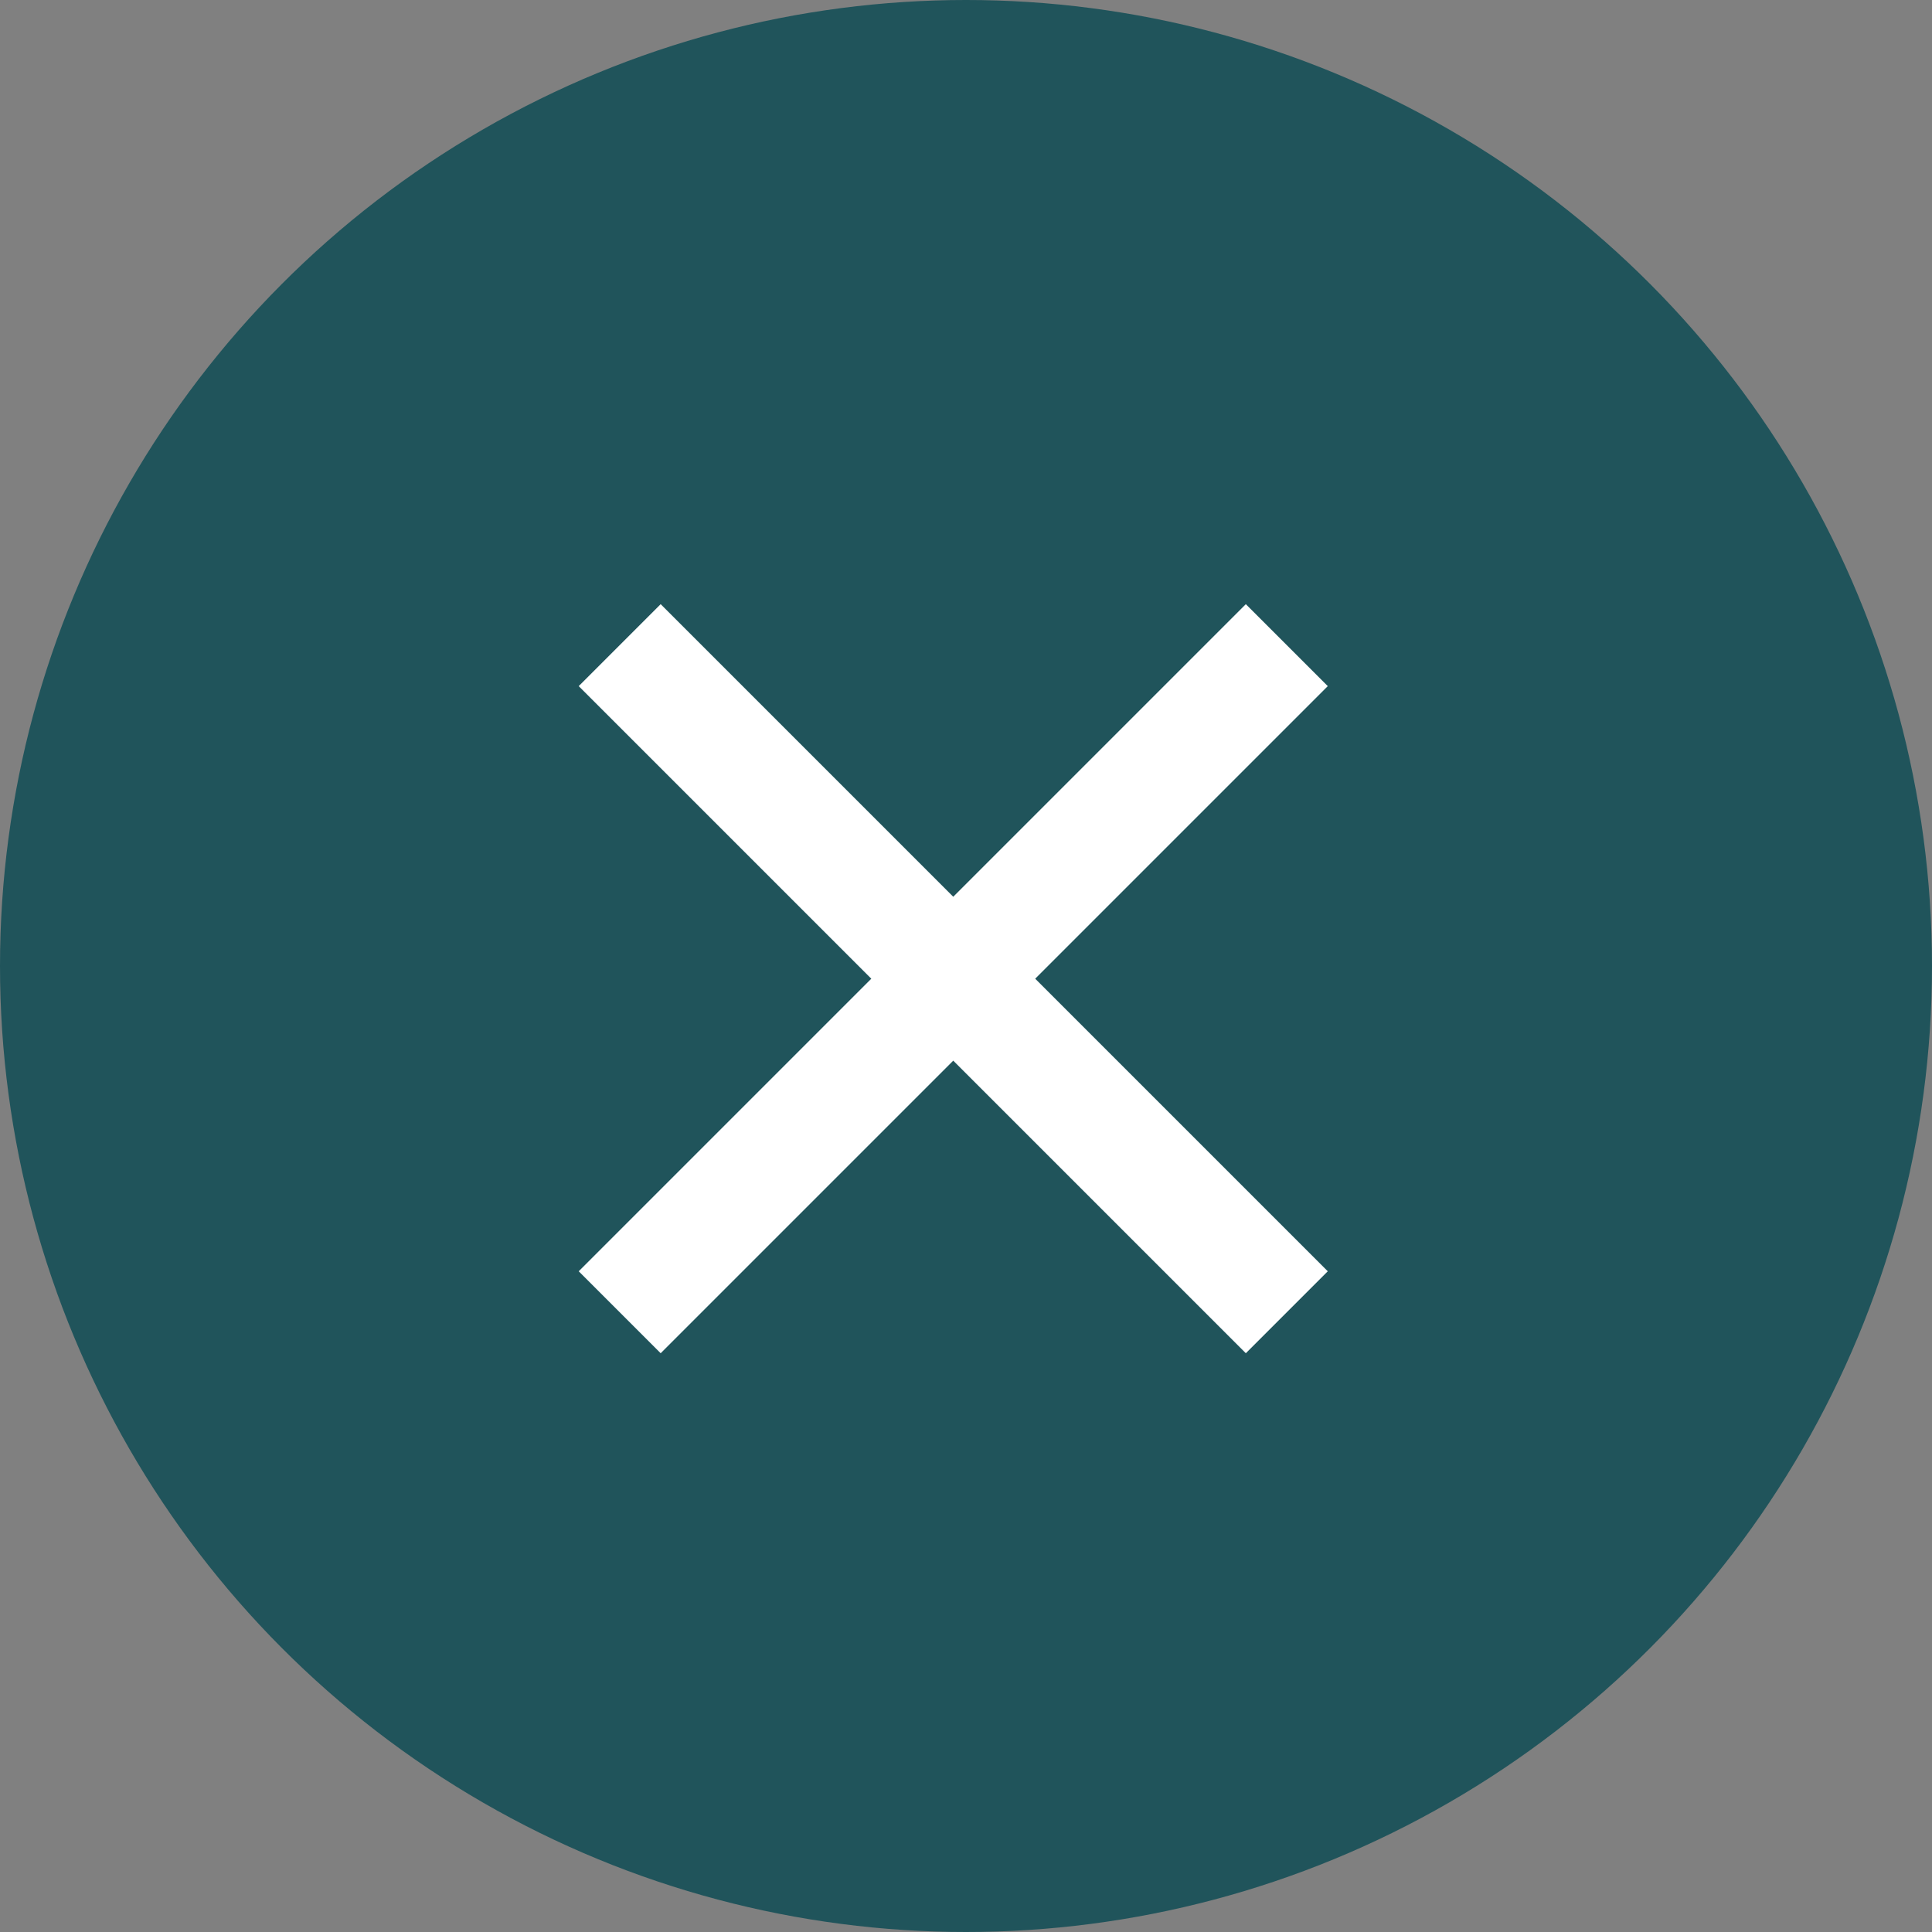
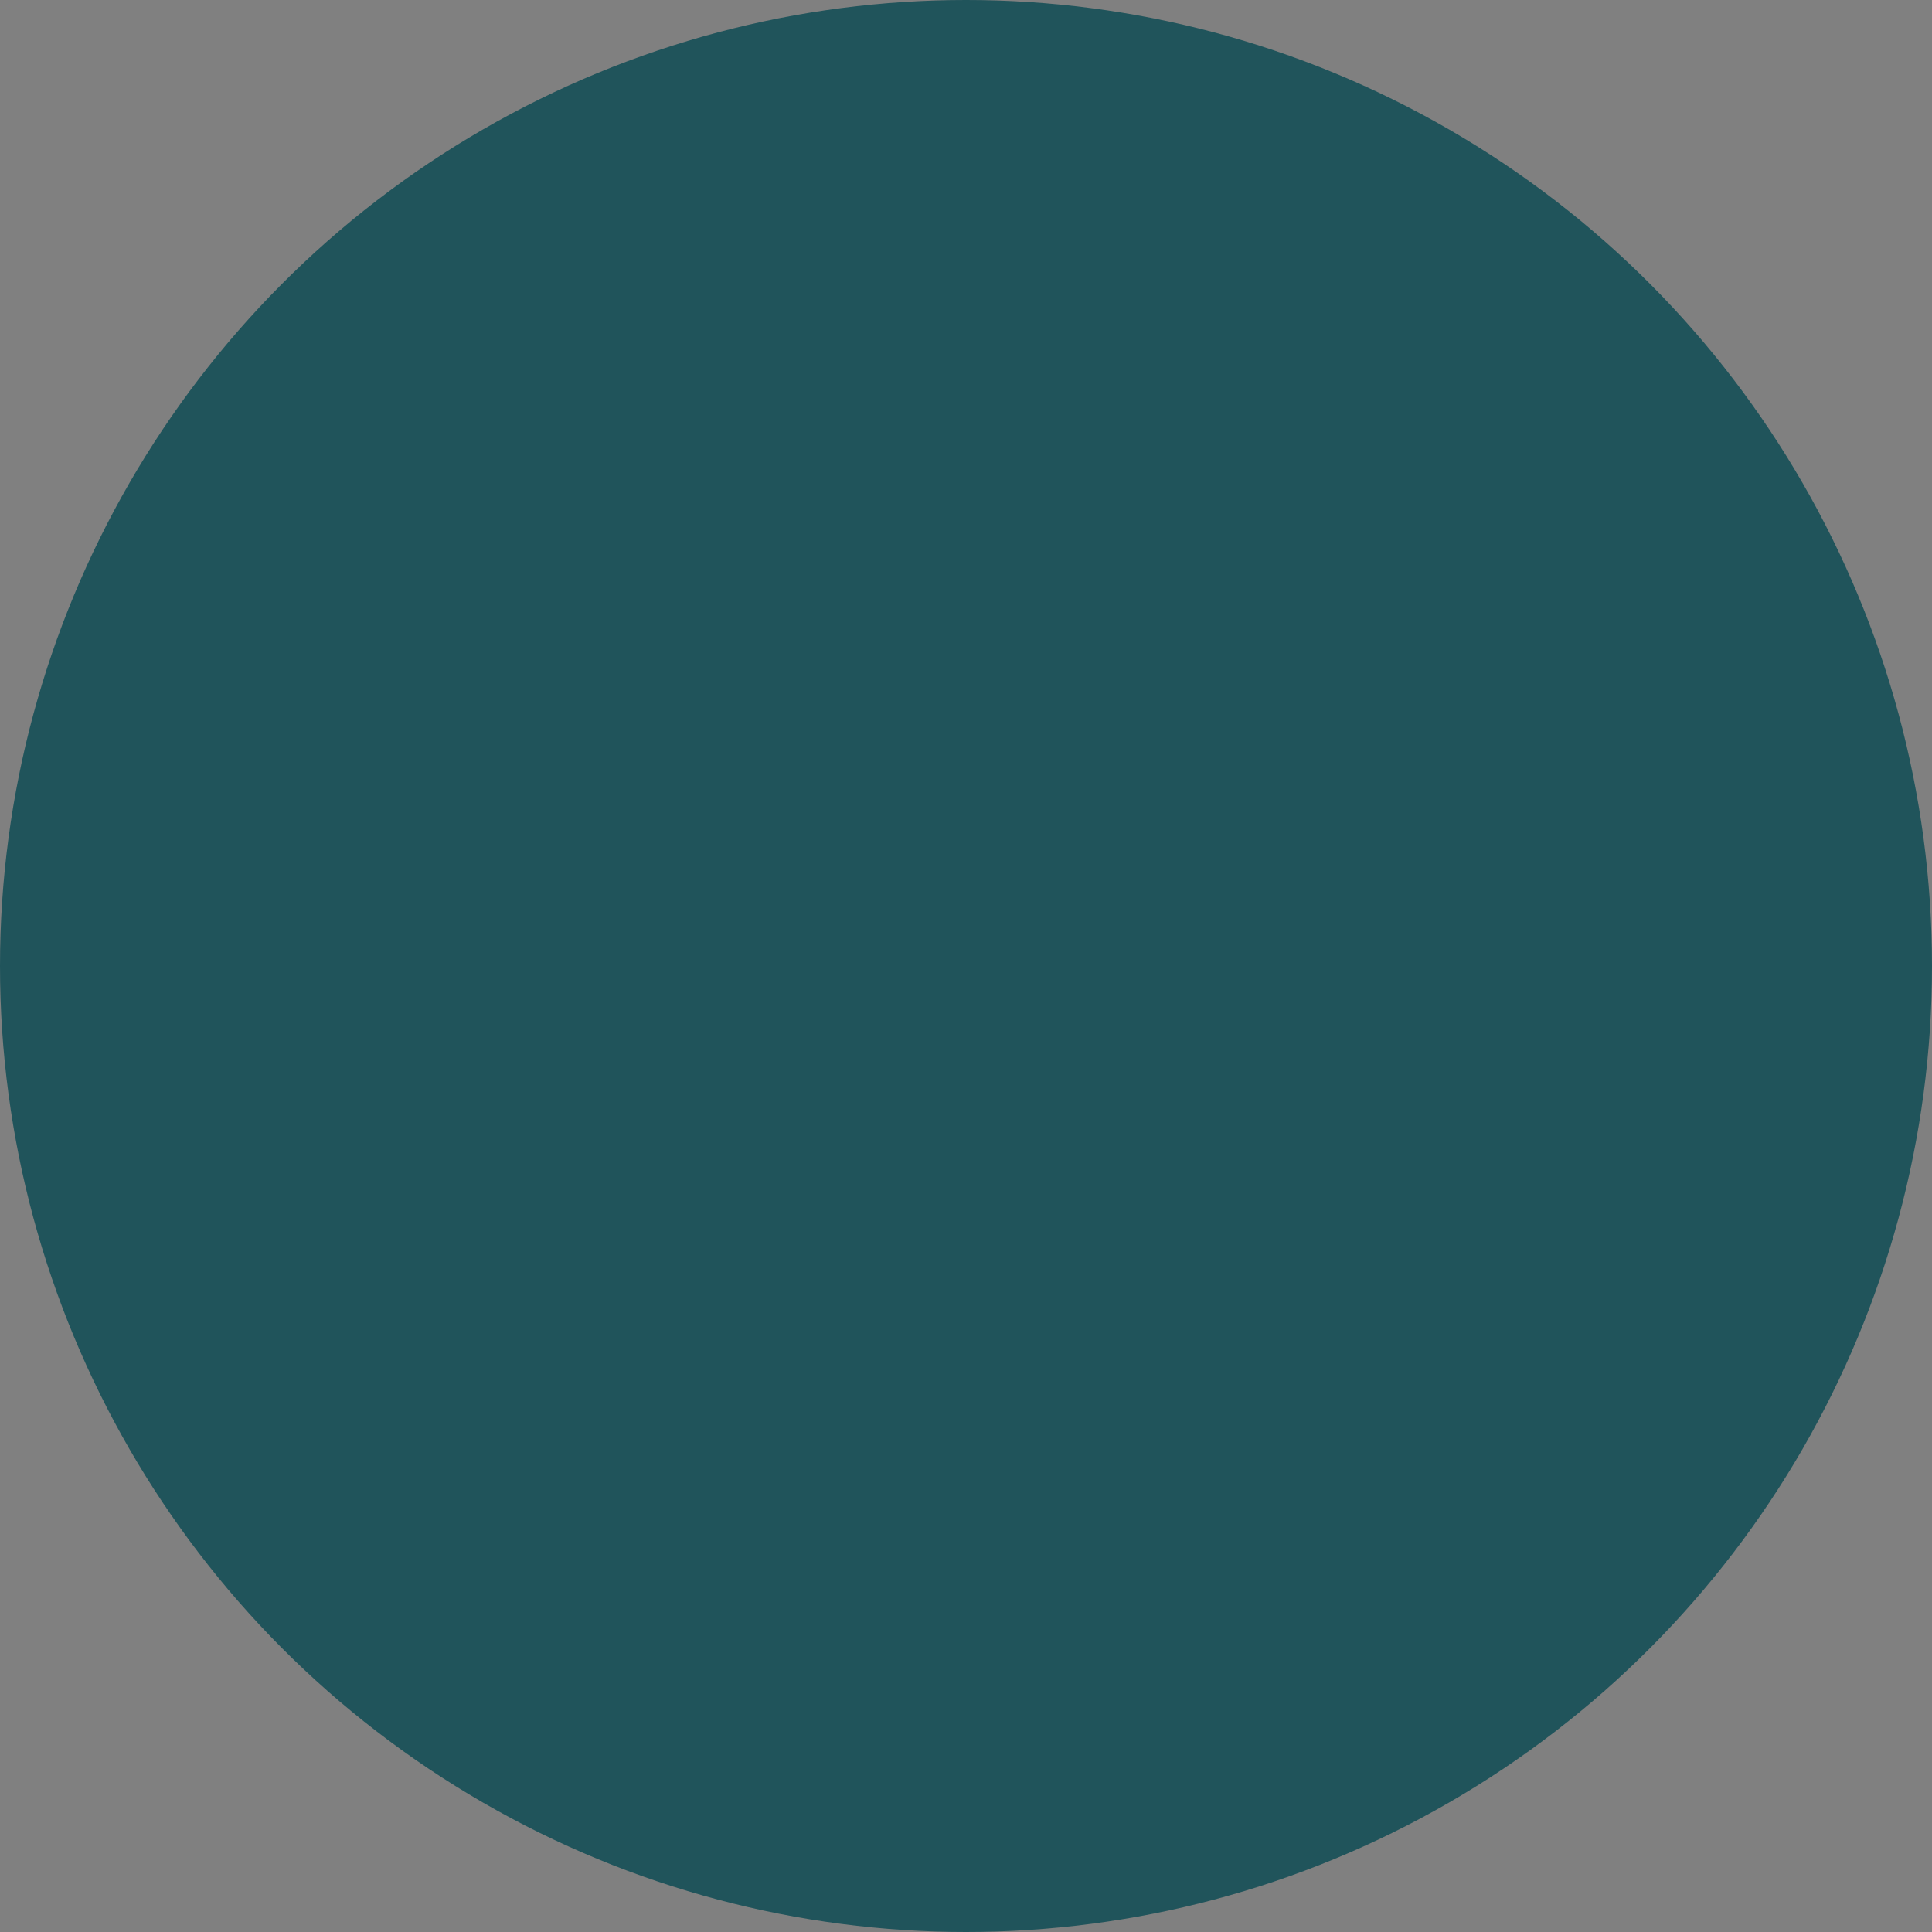
<svg xmlns="http://www.w3.org/2000/svg" width="25" height="25" viewBox="0 0 25 25">
  <rect x="0" y="0" width="25" height="25" fill="#808080" stroke="none" />
  <g id="close-icon" transform="translate(-755.329 -312)">
    <circle id="Ellipse_2378" data-name="Ellipse 2378" cx="12.5" cy="12.5" r="12.5" transform="translate(755.329 312)" fill="#20545b" />
    <g id="Group_3612" data-name="Group 3612" transform="translate(767.664 316.032) rotate(45)">
-       <line id="Line_71" data-name="Line 71" x2="12.208" transform="translate(0 6.104)" fill="none" stroke="#fff" stroke-width="1.5" />
-       <line id="Line_72" data-name="Line 72" x2="12.208" transform="translate(6.104 0) rotate(90)" fill="none" stroke="#fff" stroke-width="1.5" />
-     </g>
+       </g>
  </g>
</svg>